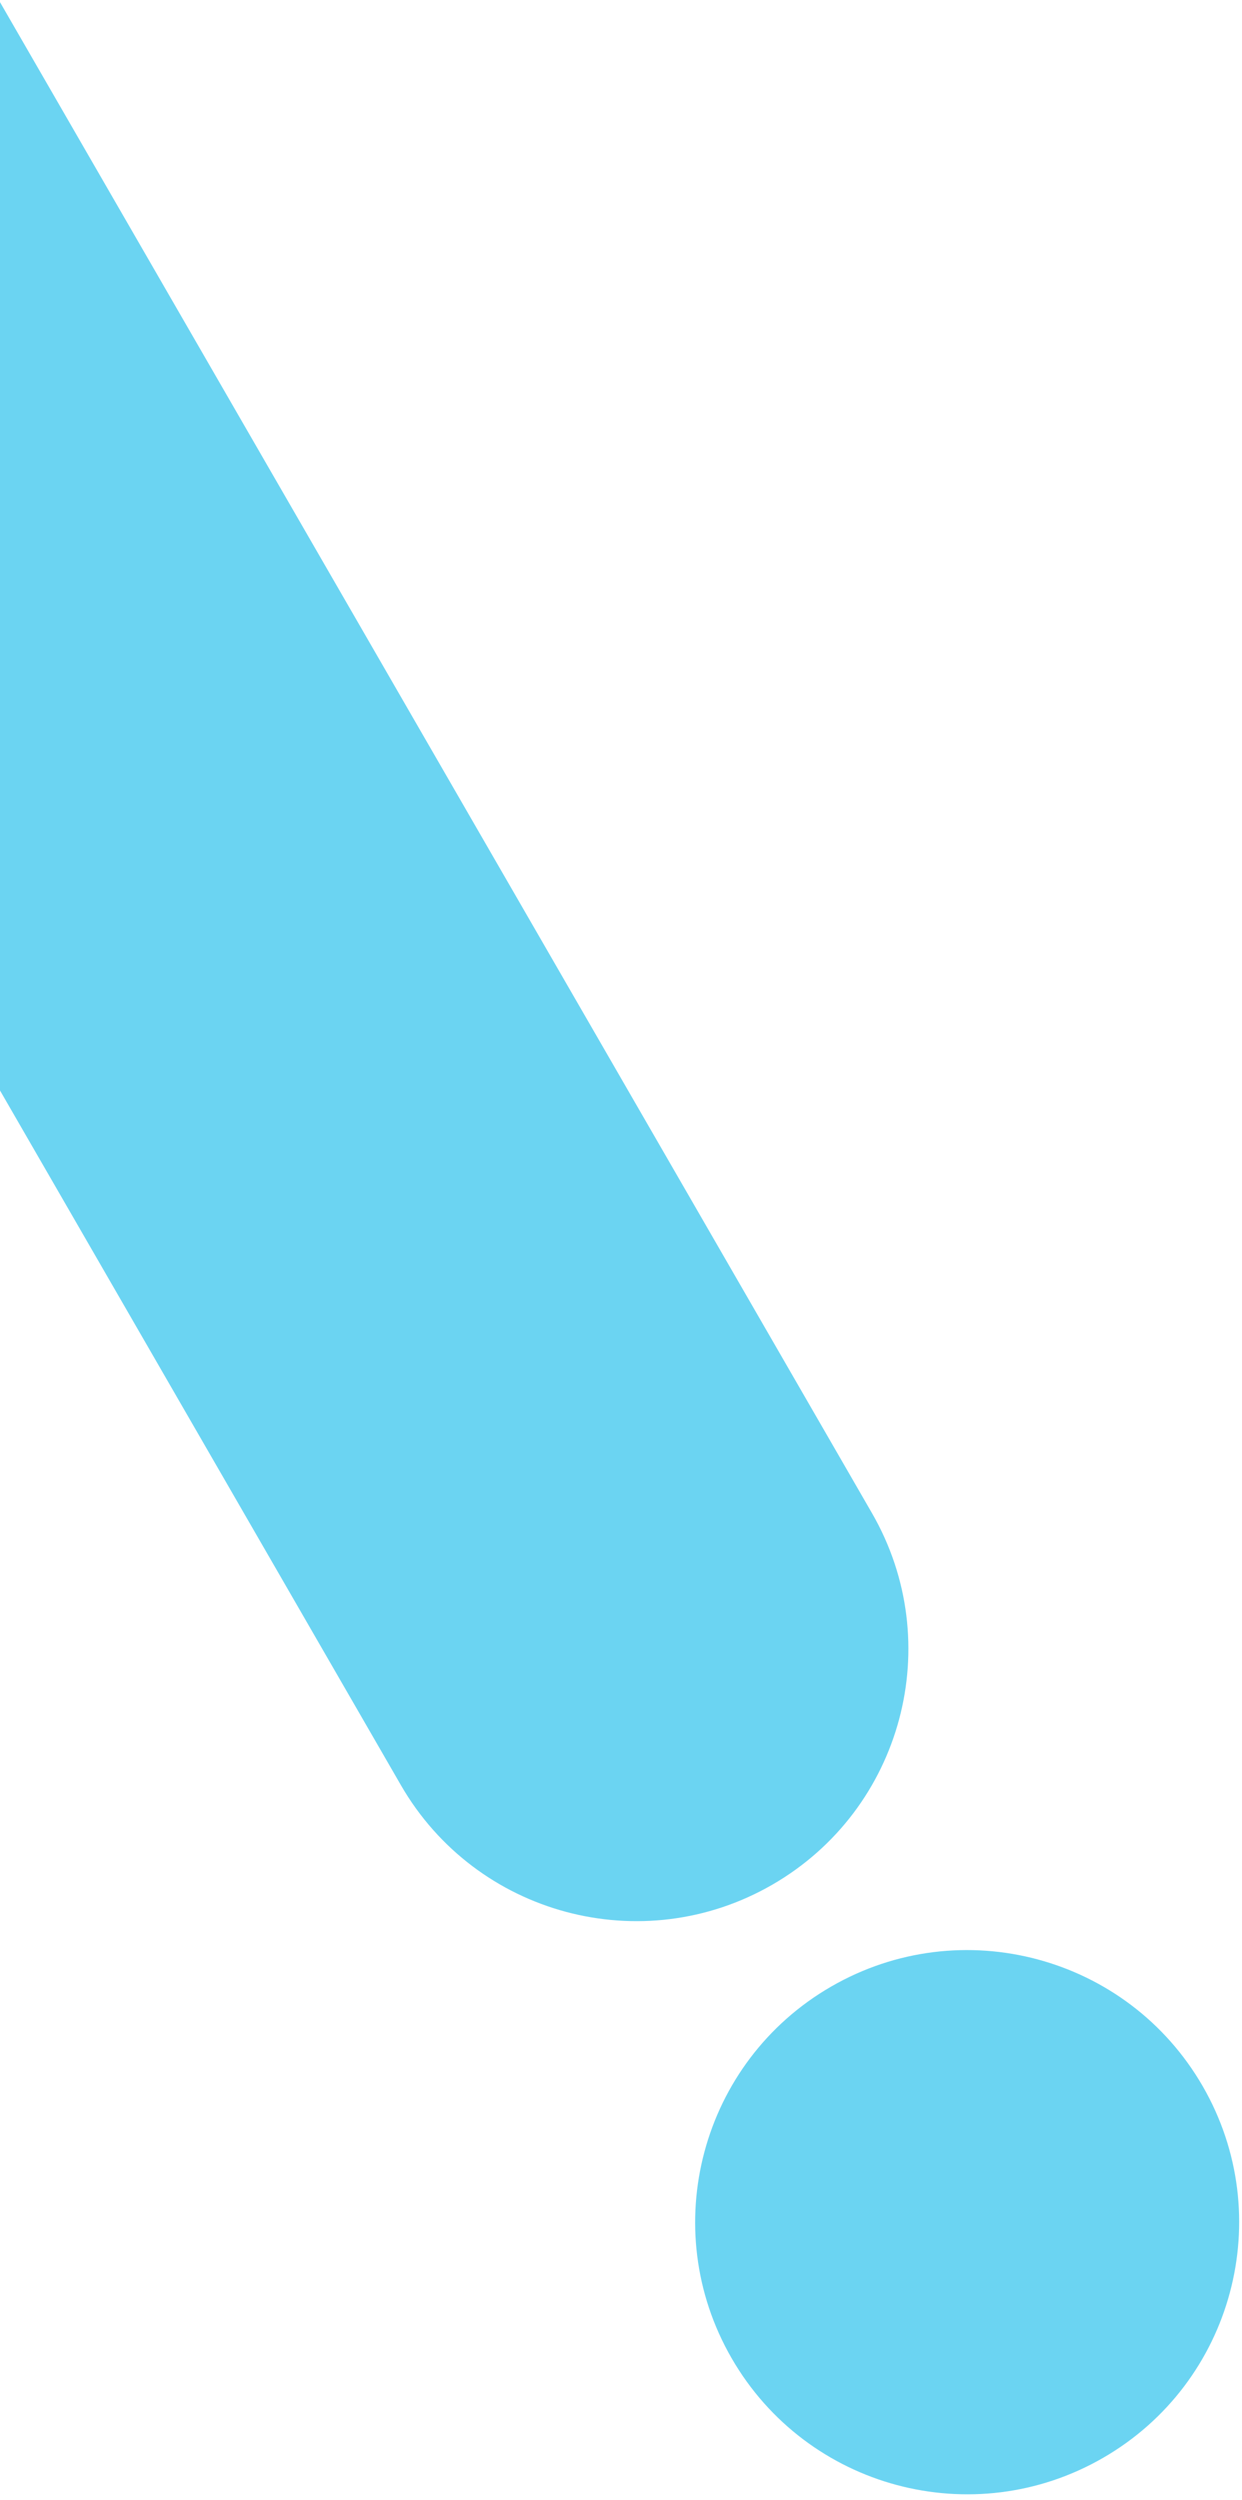
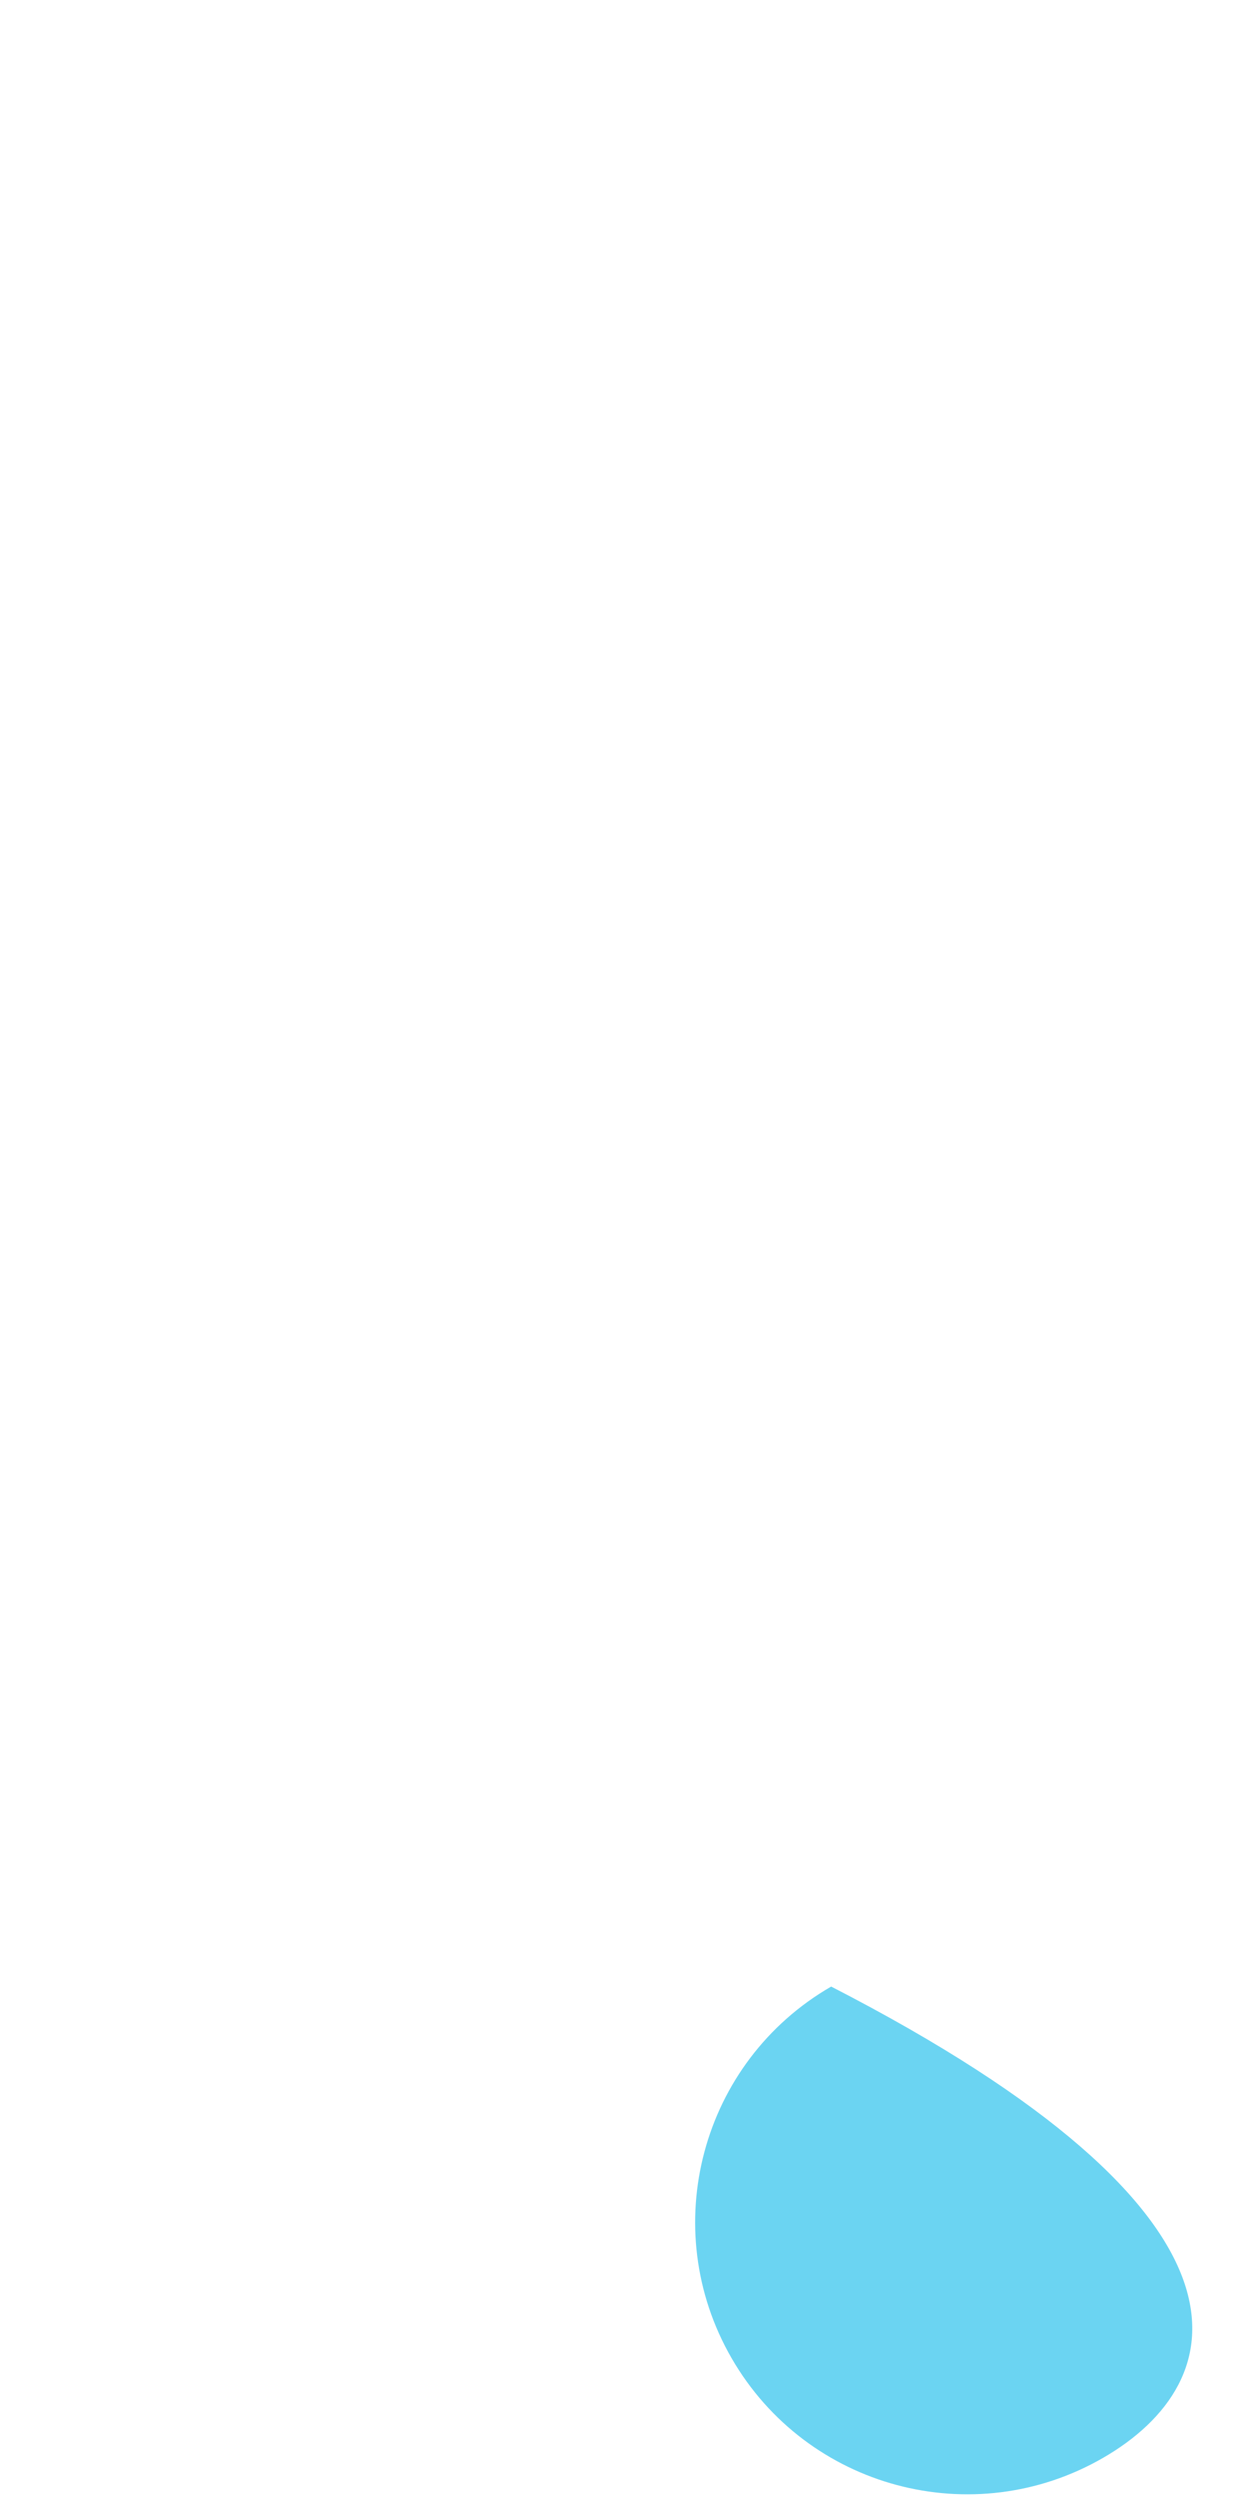
<svg xmlns="http://www.w3.org/2000/svg" width="328" height="660" viewBox="0 0 328 660" fill="none">
  <g clip-path="url(#clip0_3098_22904)">
-     <path d="M230.262 399.392C250.096 433.744 238.326 477.671 203.973 497.504C169.621 517.337 125.694 505.567 105.861 471.215L-131.584 59.948C-151.418 25.595 -139.648 -18.331 -105.295 -38.165C-70.943 -57.998 -27.016 -46.228 -7.183 -11.876L230.262 399.392Z" fill="#6BD4F2" />
-     <path d="M193.217 622.514C173.383 588.162 185.153 544.235 219.506 524.402C253.858 504.569 297.784 516.339 317.618 550.691C337.451 585.044 325.681 628.97 291.329 648.803C256.976 668.637 213.05 656.867 193.217 622.514Z" fill="#6BD4F2" />
+     <path d="M193.217 622.514C173.383 588.162 185.153 544.235 219.506 524.402C337.451 585.044 325.681 628.97 291.329 648.803C256.976 668.637 213.05 656.867 193.217 622.514Z" fill="#6BD4F2" />
  </g>
  <defs>
    <clipPath id="clip0_3098_22904">
      <rect width="328" height="660" fill="white" />
    </clipPath>
  </defs>
</svg>